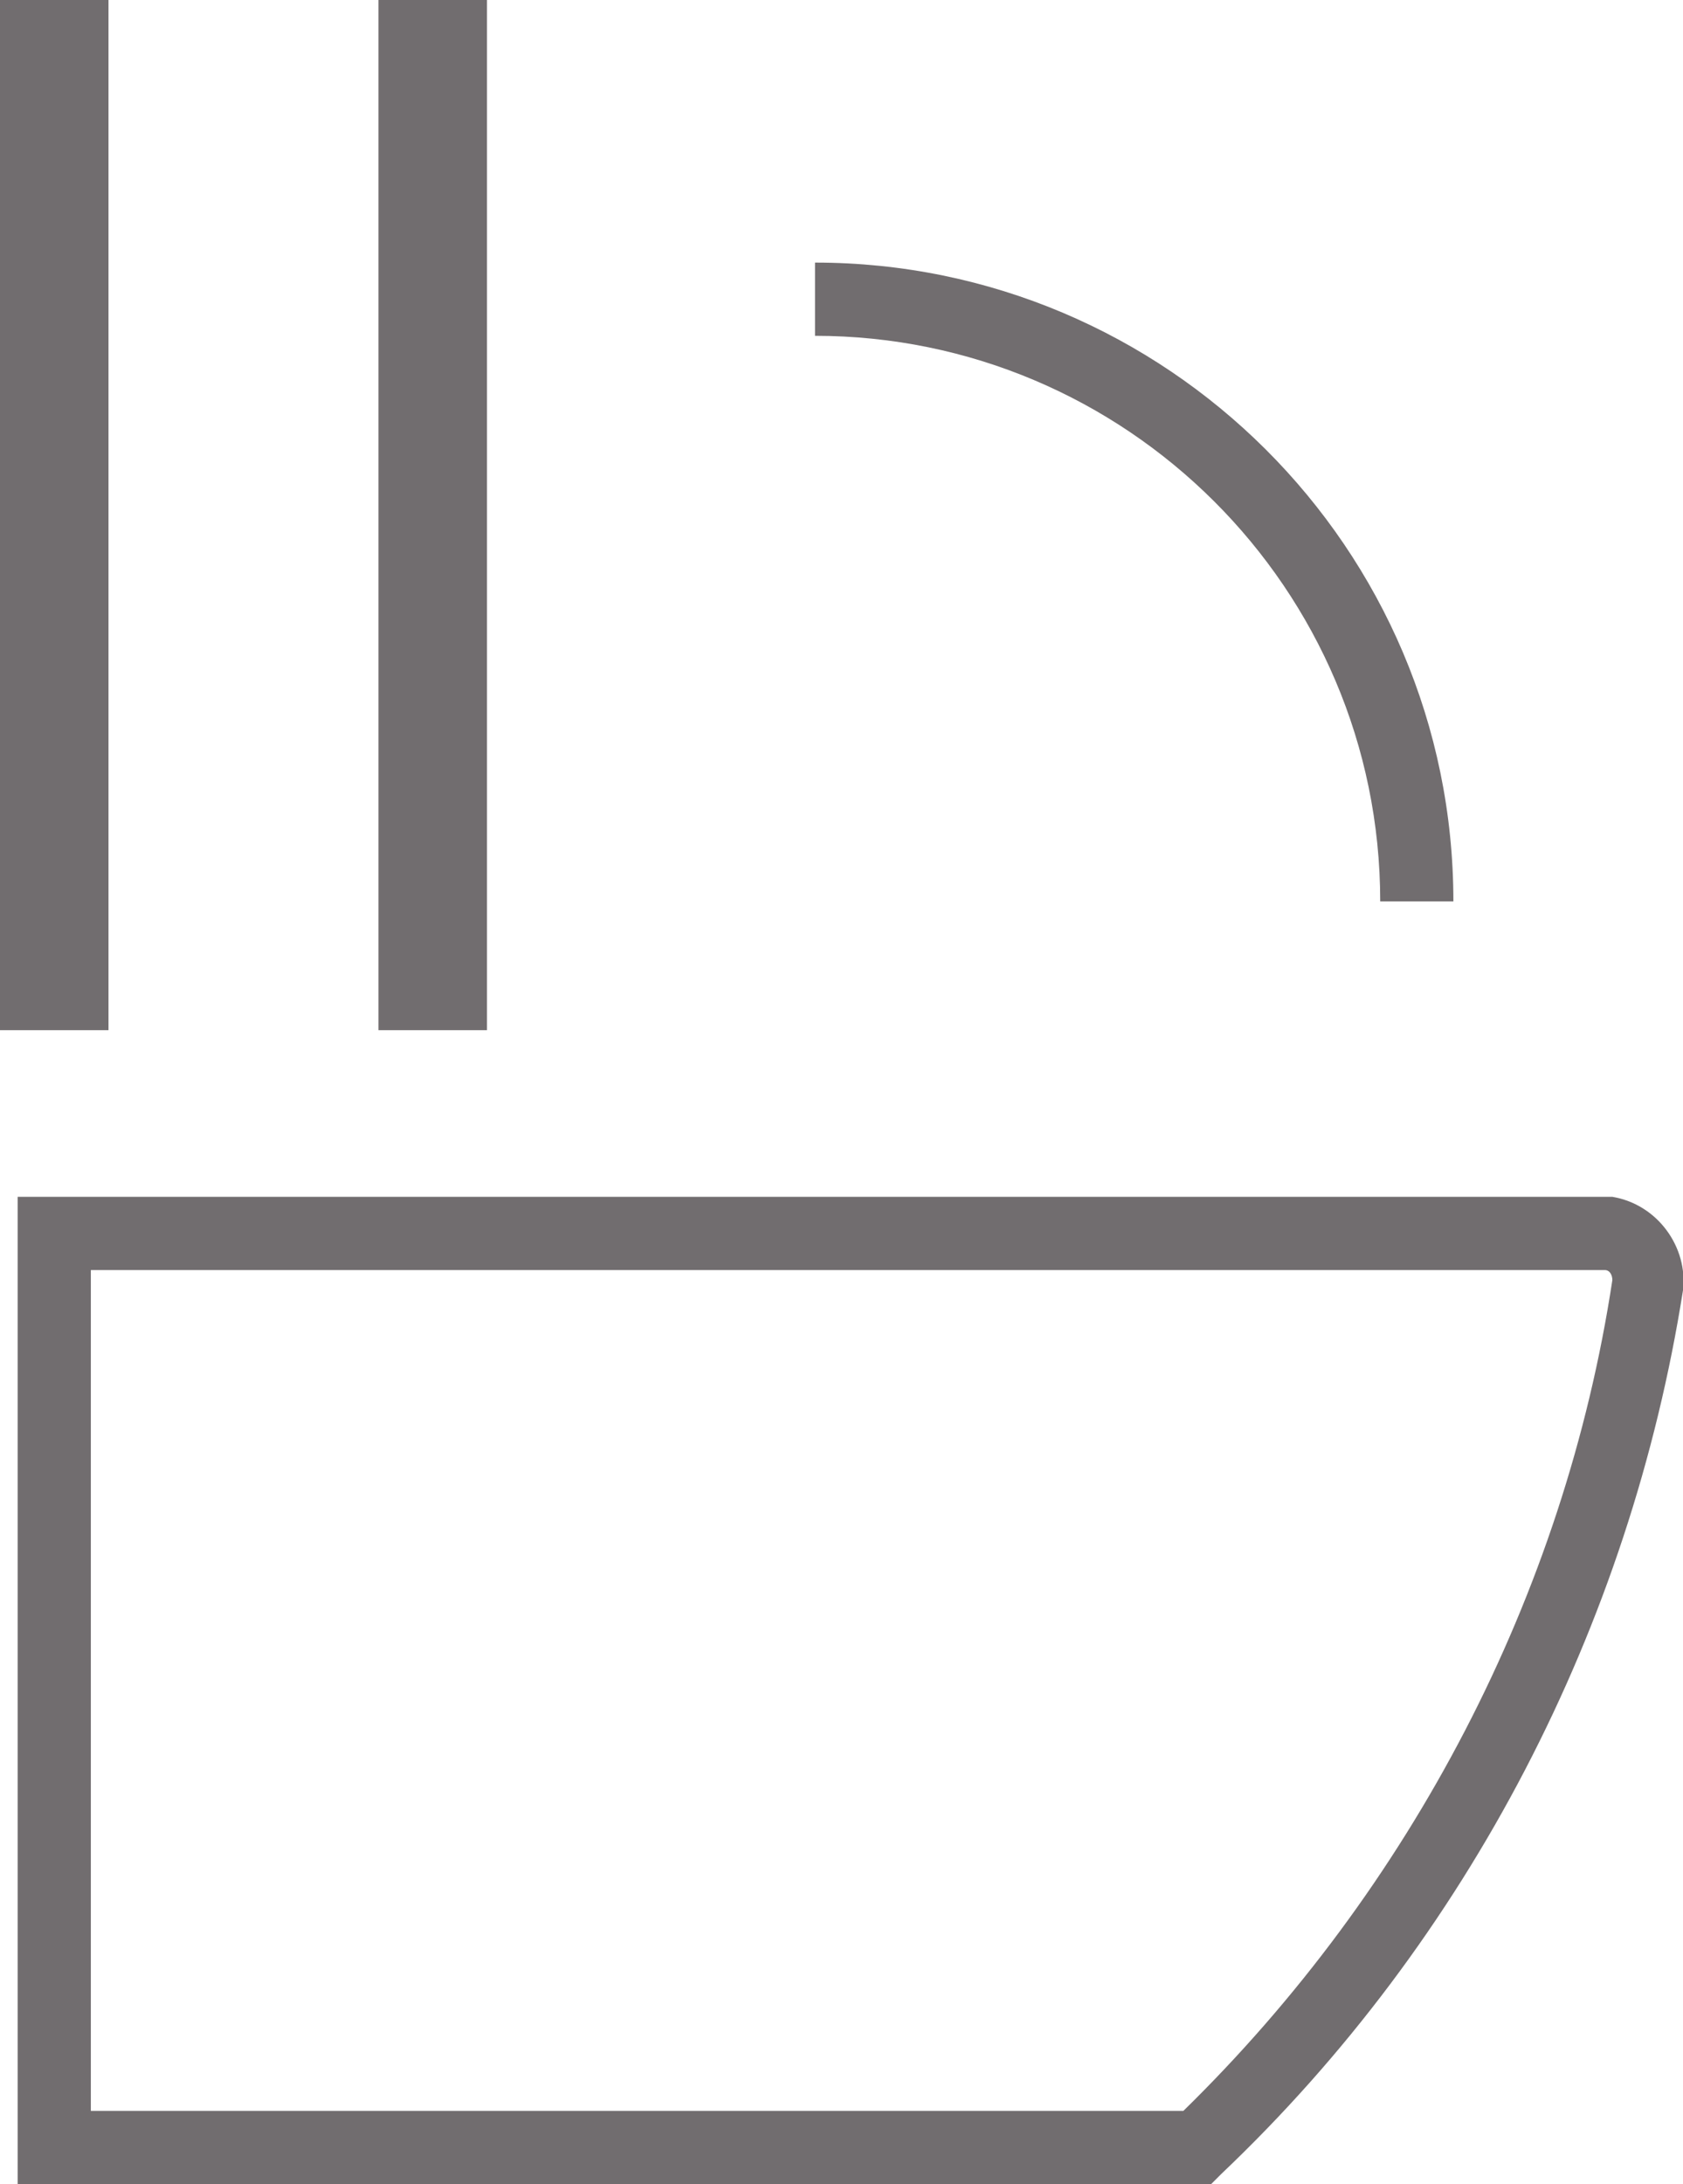
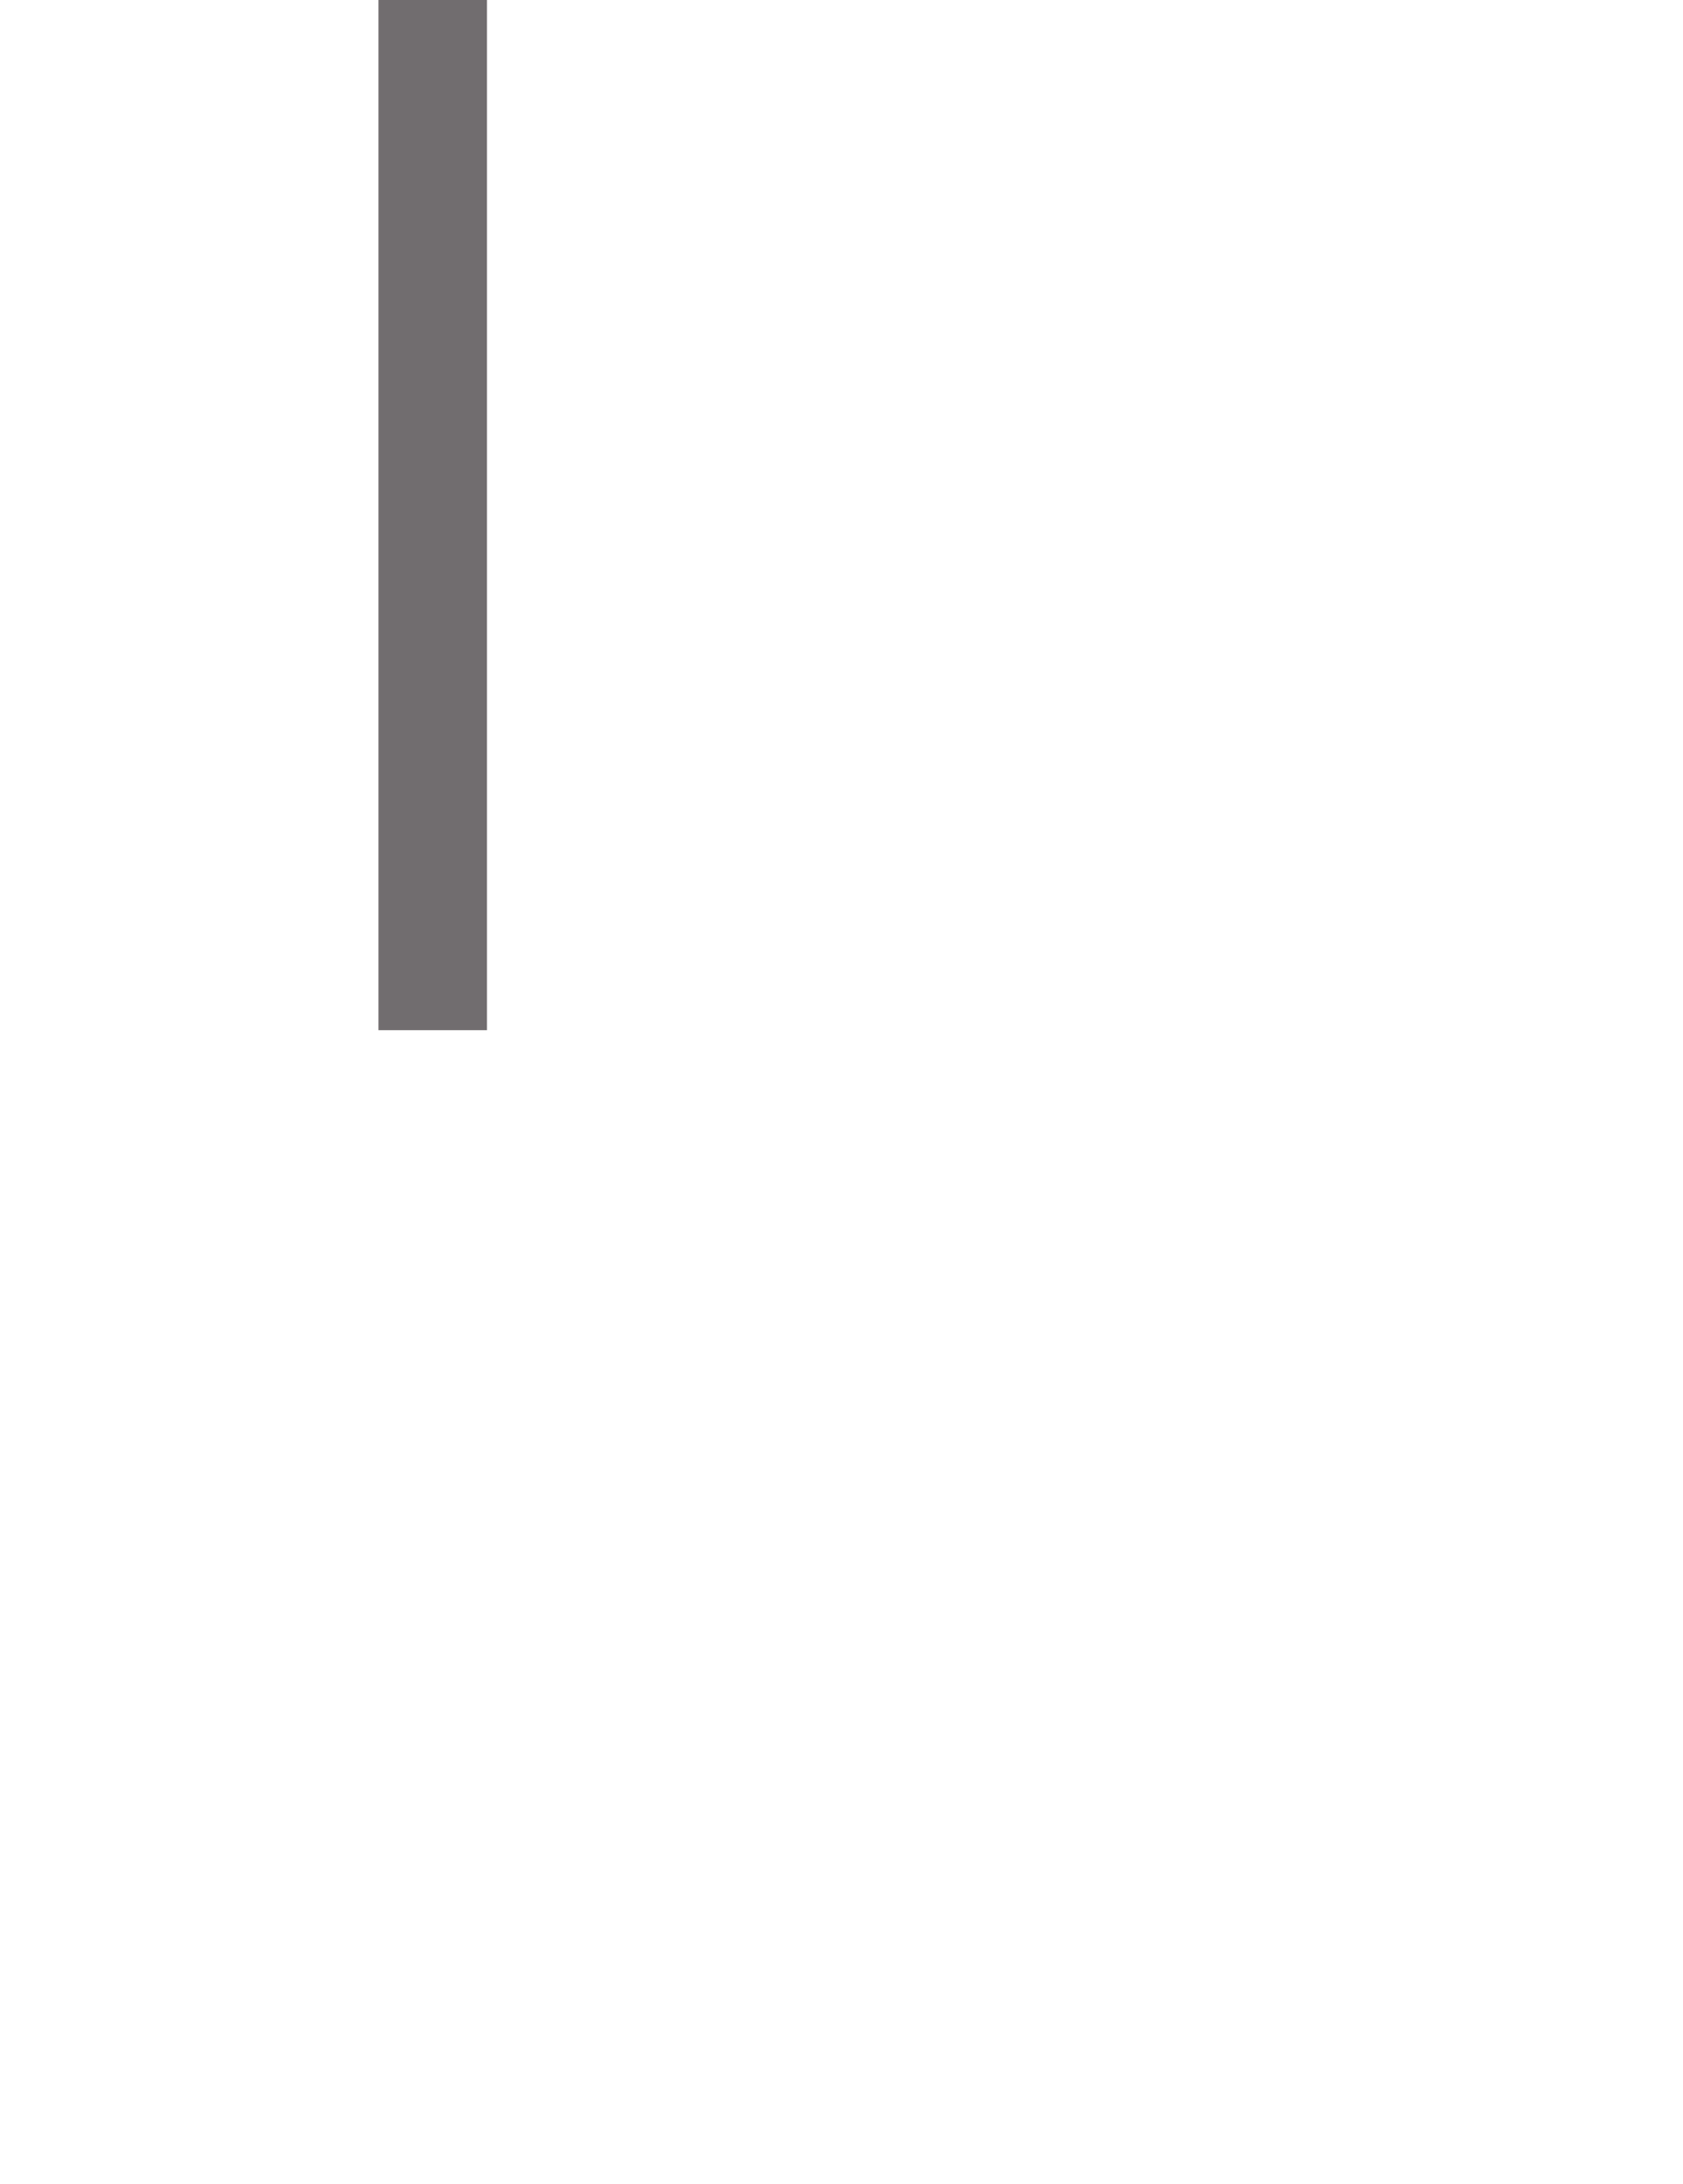
<svg xmlns="http://www.w3.org/2000/svg" id="Vrstva_2" viewBox="0 0 6.67 8.65">
  <defs>
    <style>.cls-1{fill:#716d6f;}</style>
  </defs>
  <g id="_图层_1">
-     <path class="cls-1" d="M4.8,8.65H.07v-3.91h6.32c.18.03.3.2.28.37-.21,1.33-.85,2.57-1.83,3.5l-.04.04ZM.36,8.36h4.33c.9-.88,1.51-2.04,1.7-3.29,0-.02-.01-.04-.03-.04H.36v3.34Z" />
-     <rect class="cls-1" width=".43" height="4.08" />
    <rect class="cls-1" x="1.5" width=".43" height="4.08" />
-     <path class="cls-1" d="M5.76,3.57h-.29c0-1.24-1.01-2.24-2.24-2.24v-.29c1.39,0,2.53,1.13,2.53,2.53" />
  </g>
</svg>